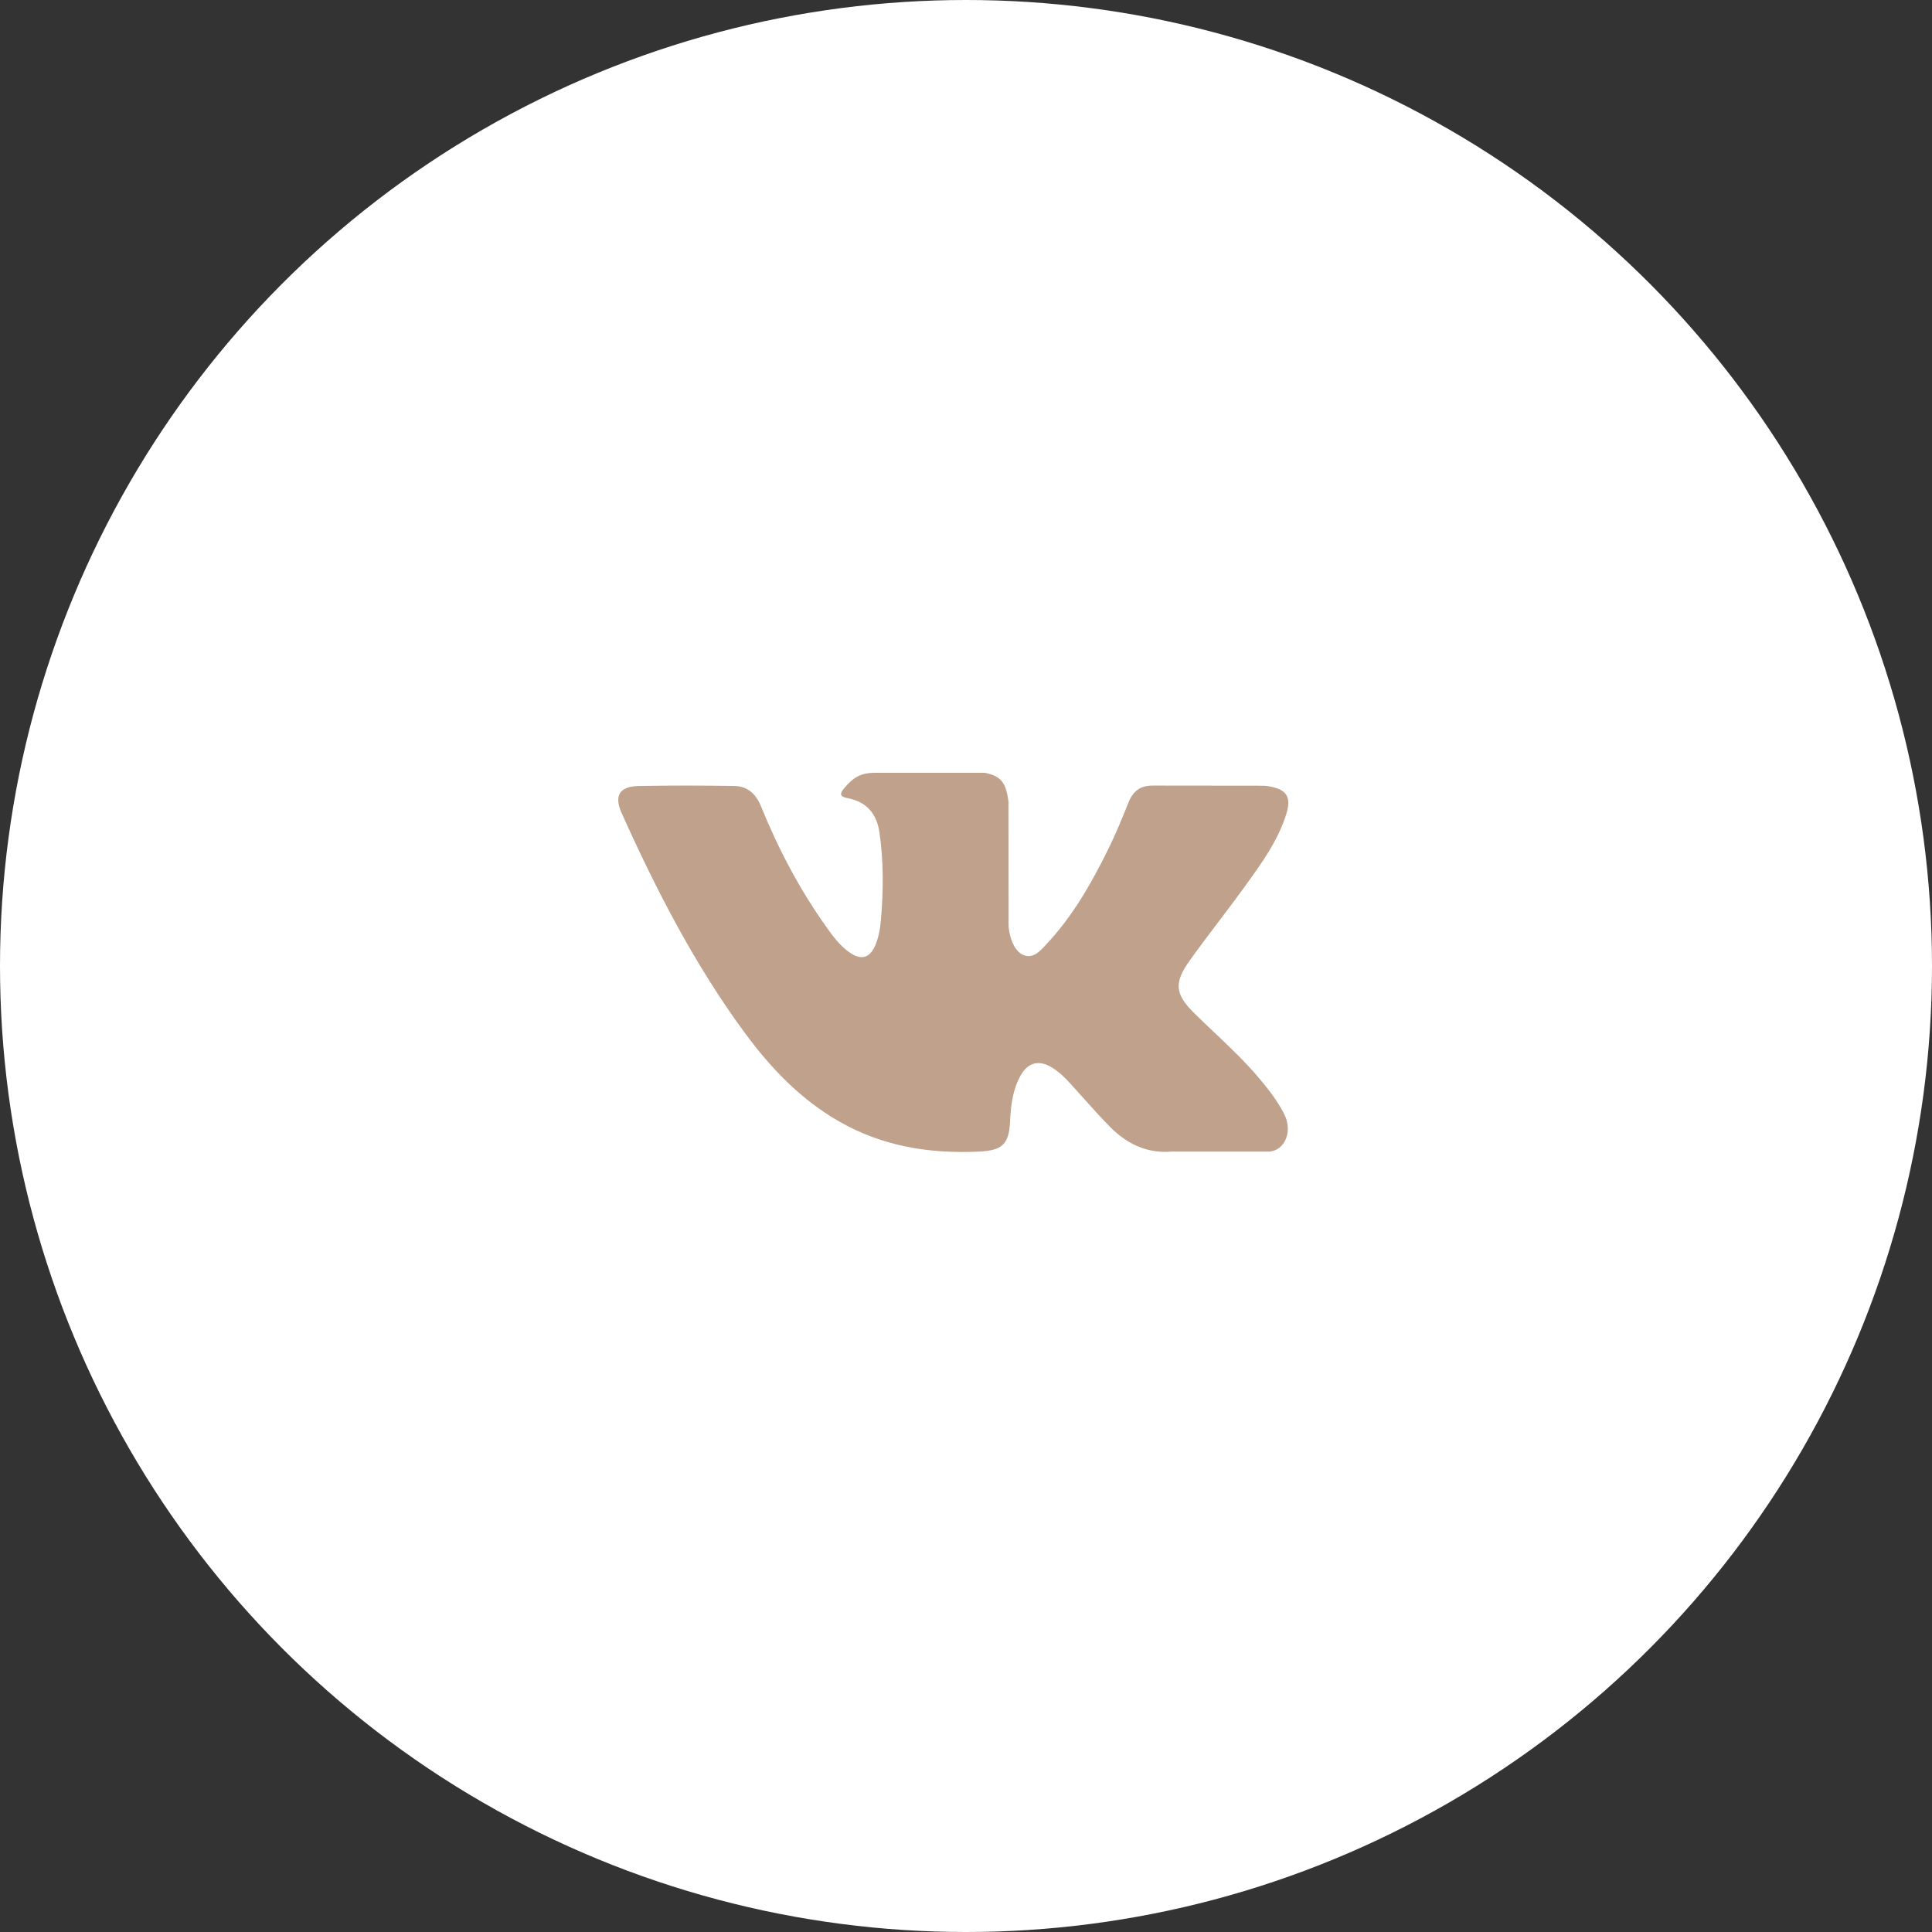
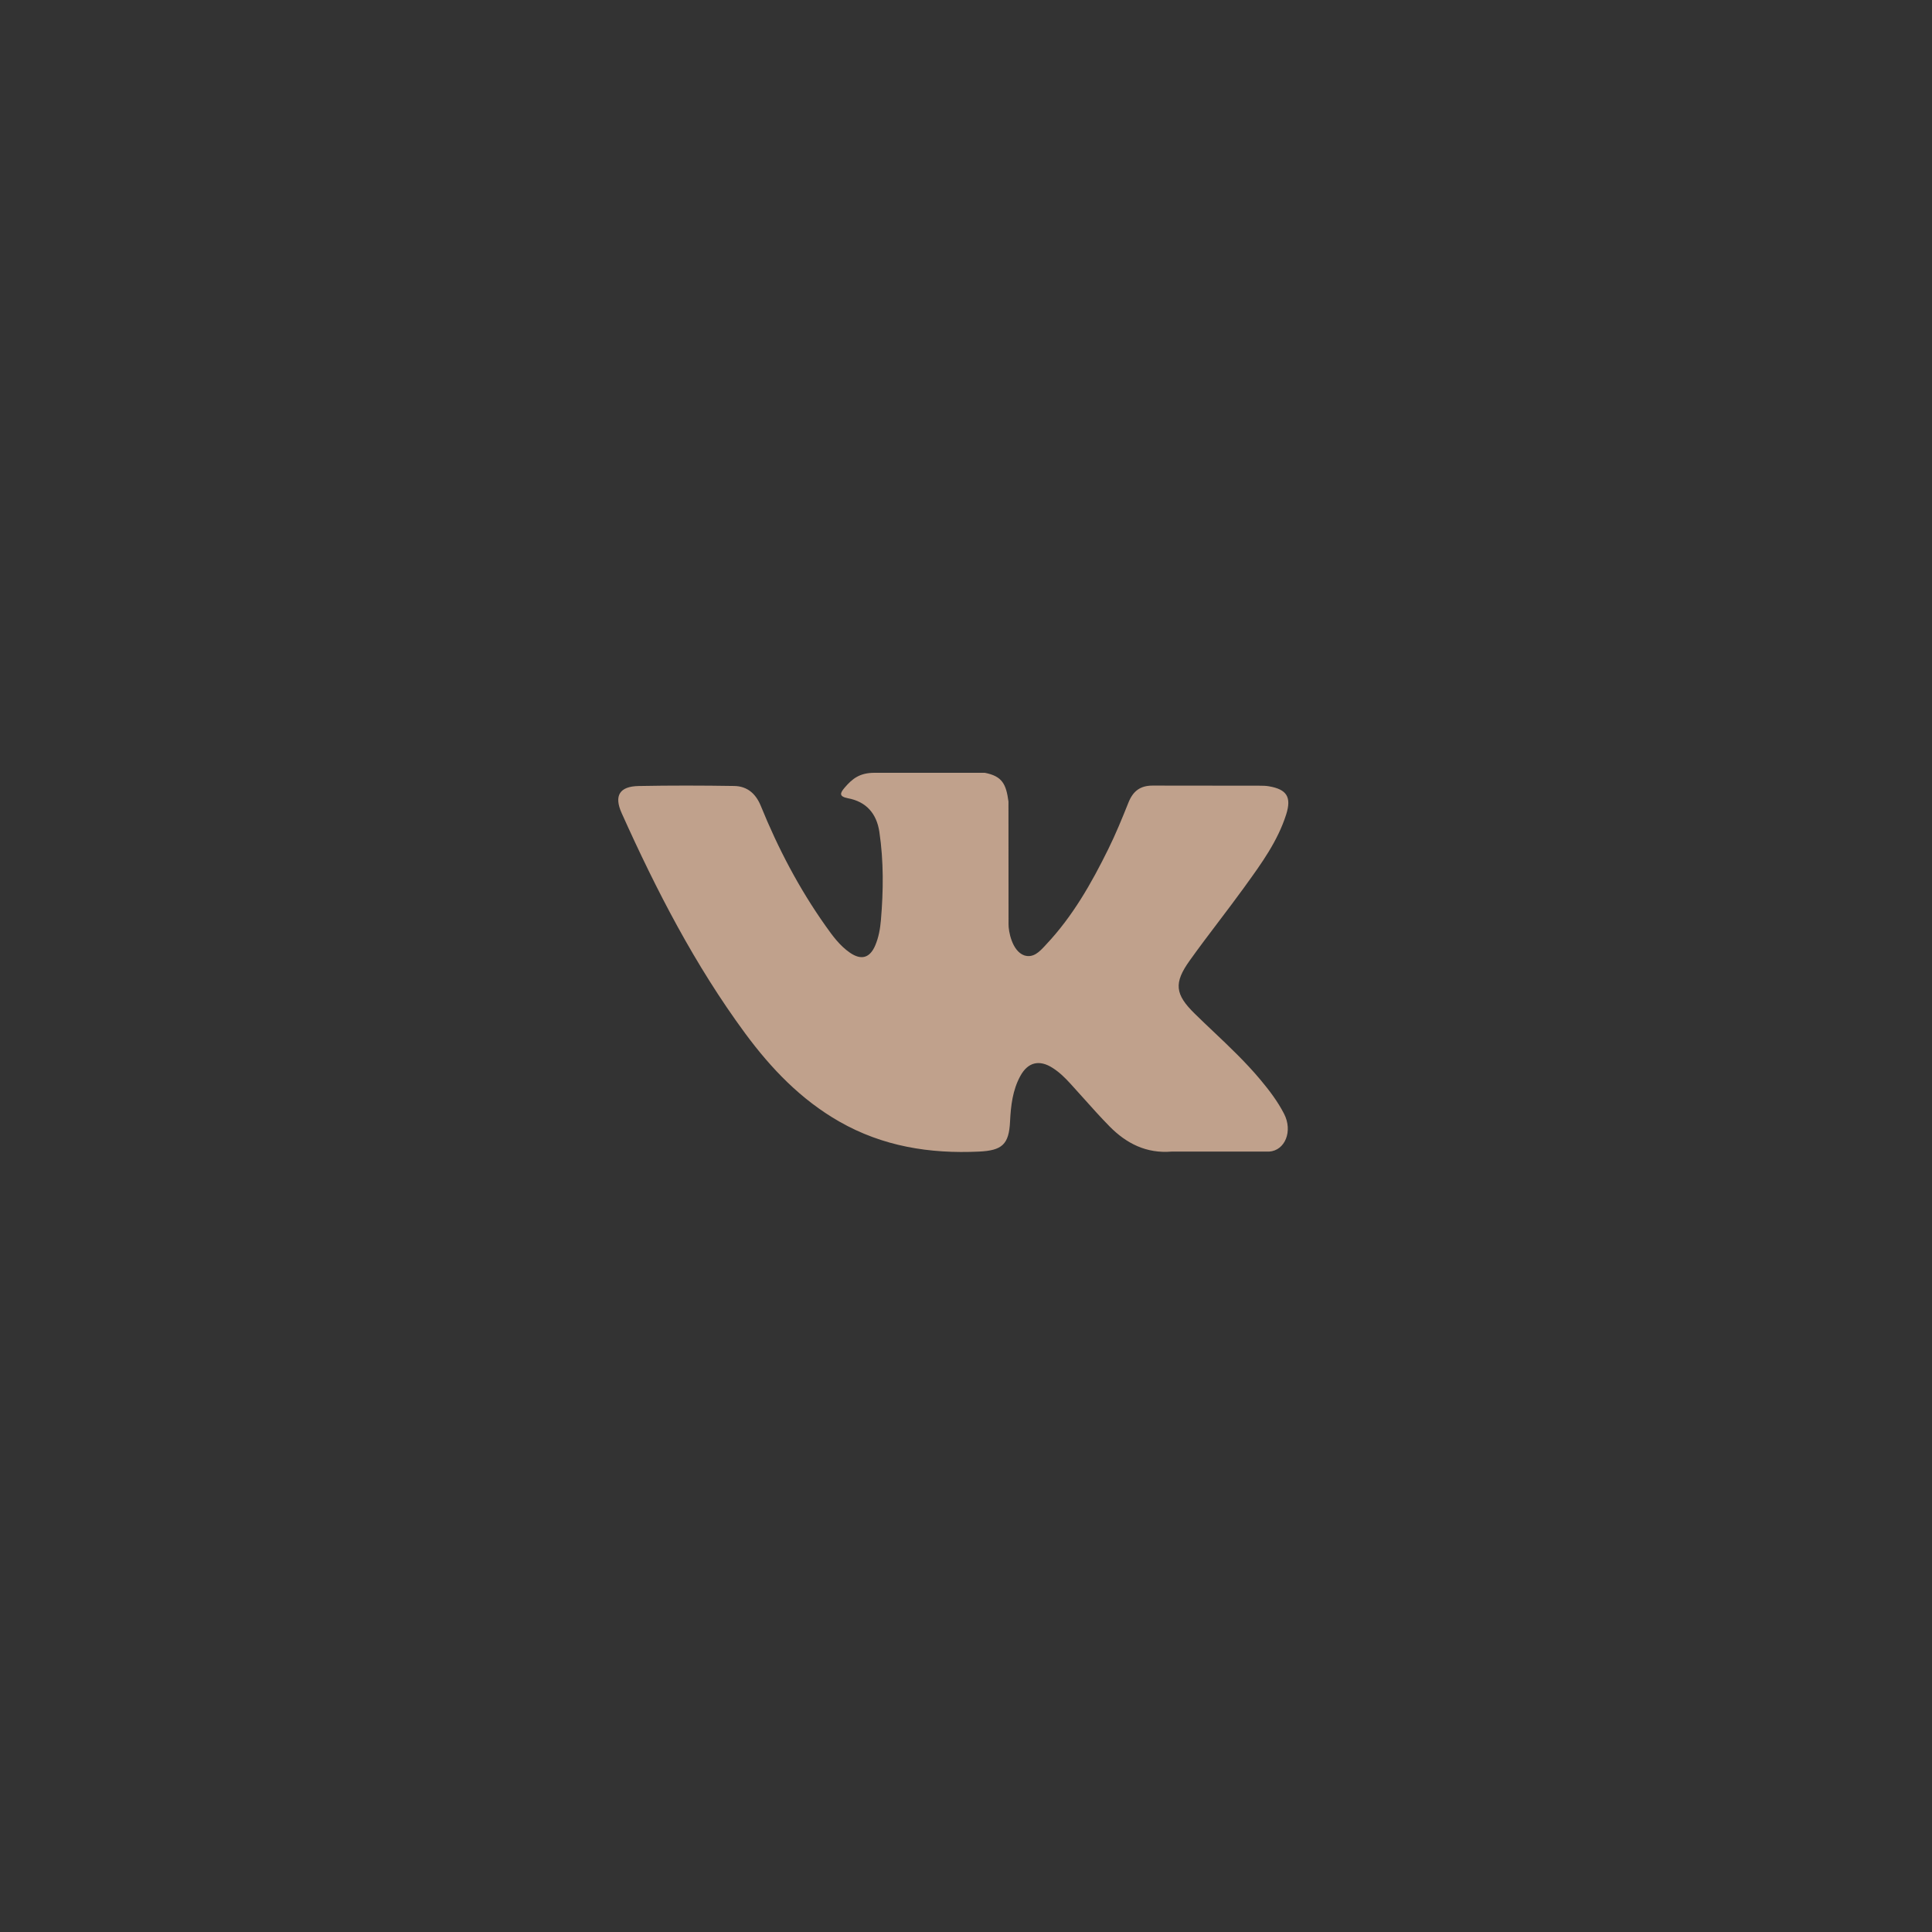
<svg xmlns="http://www.w3.org/2000/svg" width="50" height="50" viewBox="0 0 50 50" fill="none">
  <rect x="0" y="0" width="50" height="50" fill="#333333" stroke="none" />
-   <circle cx="25" cy="25" r="25" fill="white" />
  <path fill-rule="evenodd" clip-rule="evenodd" d="M31.388 26.683C31.233 26.536 31.077 26.389 30.925 26.239C30.406 25.733 30.373 25.44 30.791 24.857C31.033 24.518 31.285 24.185 31.537 23.853C31.758 23.561 31.979 23.269 32.194 22.973C32.209 22.952 32.224 22.931 32.239 22.91C32.653 22.338 33.068 21.764 33.286 21.079C33.429 20.627 33.302 20.428 32.839 20.349C32.759 20.335 32.677 20.334 32.596 20.334L29.848 20.331C29.509 20.326 29.323 20.473 29.203 20.773C29.041 21.179 28.875 21.584 28.682 21.975C28.245 22.862 27.758 23.719 27.073 24.445C27.064 24.456 27.054 24.466 27.044 24.477C26.901 24.63 26.74 24.802 26.504 24.724C26.189 24.609 26.096 24.09 26.101 23.914L26.099 20.743C26.038 20.29 25.937 20.088 25.487 20L22.633 20C22.252 20 22.061 20.148 21.858 20.386C21.741 20.524 21.705 20.613 21.946 20.659C22.42 20.748 22.687 21.055 22.758 21.53C22.871 22.289 22.863 23.051 22.798 23.813C22.779 24.035 22.74 24.258 22.652 24.465C22.514 24.792 22.291 24.858 21.998 24.657C21.733 24.475 21.547 24.219 21.365 23.961C20.68 22.994 20.134 21.951 19.689 20.855C19.56 20.539 19.338 20.347 19.003 20.341C18.178 20.328 17.354 20.326 16.529 20.342C16.033 20.351 15.886 20.592 16.088 21.042C16.985 23.039 17.985 24.98 19.289 26.749C19.959 27.656 20.728 28.458 21.721 29.026C22.847 29.669 24.059 29.863 25.336 29.803C25.933 29.775 26.113 29.619 26.14 29.024C26.16 28.617 26.206 28.211 26.407 27.845C26.604 27.485 26.903 27.417 27.247 27.641C27.42 27.752 27.565 27.894 27.702 28.045C27.814 28.167 27.924 28.29 28.034 28.413C28.256 28.661 28.478 28.91 28.712 29.148C29.15 29.594 29.669 29.857 30.321 29.803L32.847 29.803C33.254 29.776 33.465 29.278 33.231 28.824C33.067 28.505 32.852 28.222 32.623 27.948C32.244 27.494 31.816 27.088 31.388 26.683Z" fill="#C0A18C" />
</svg>